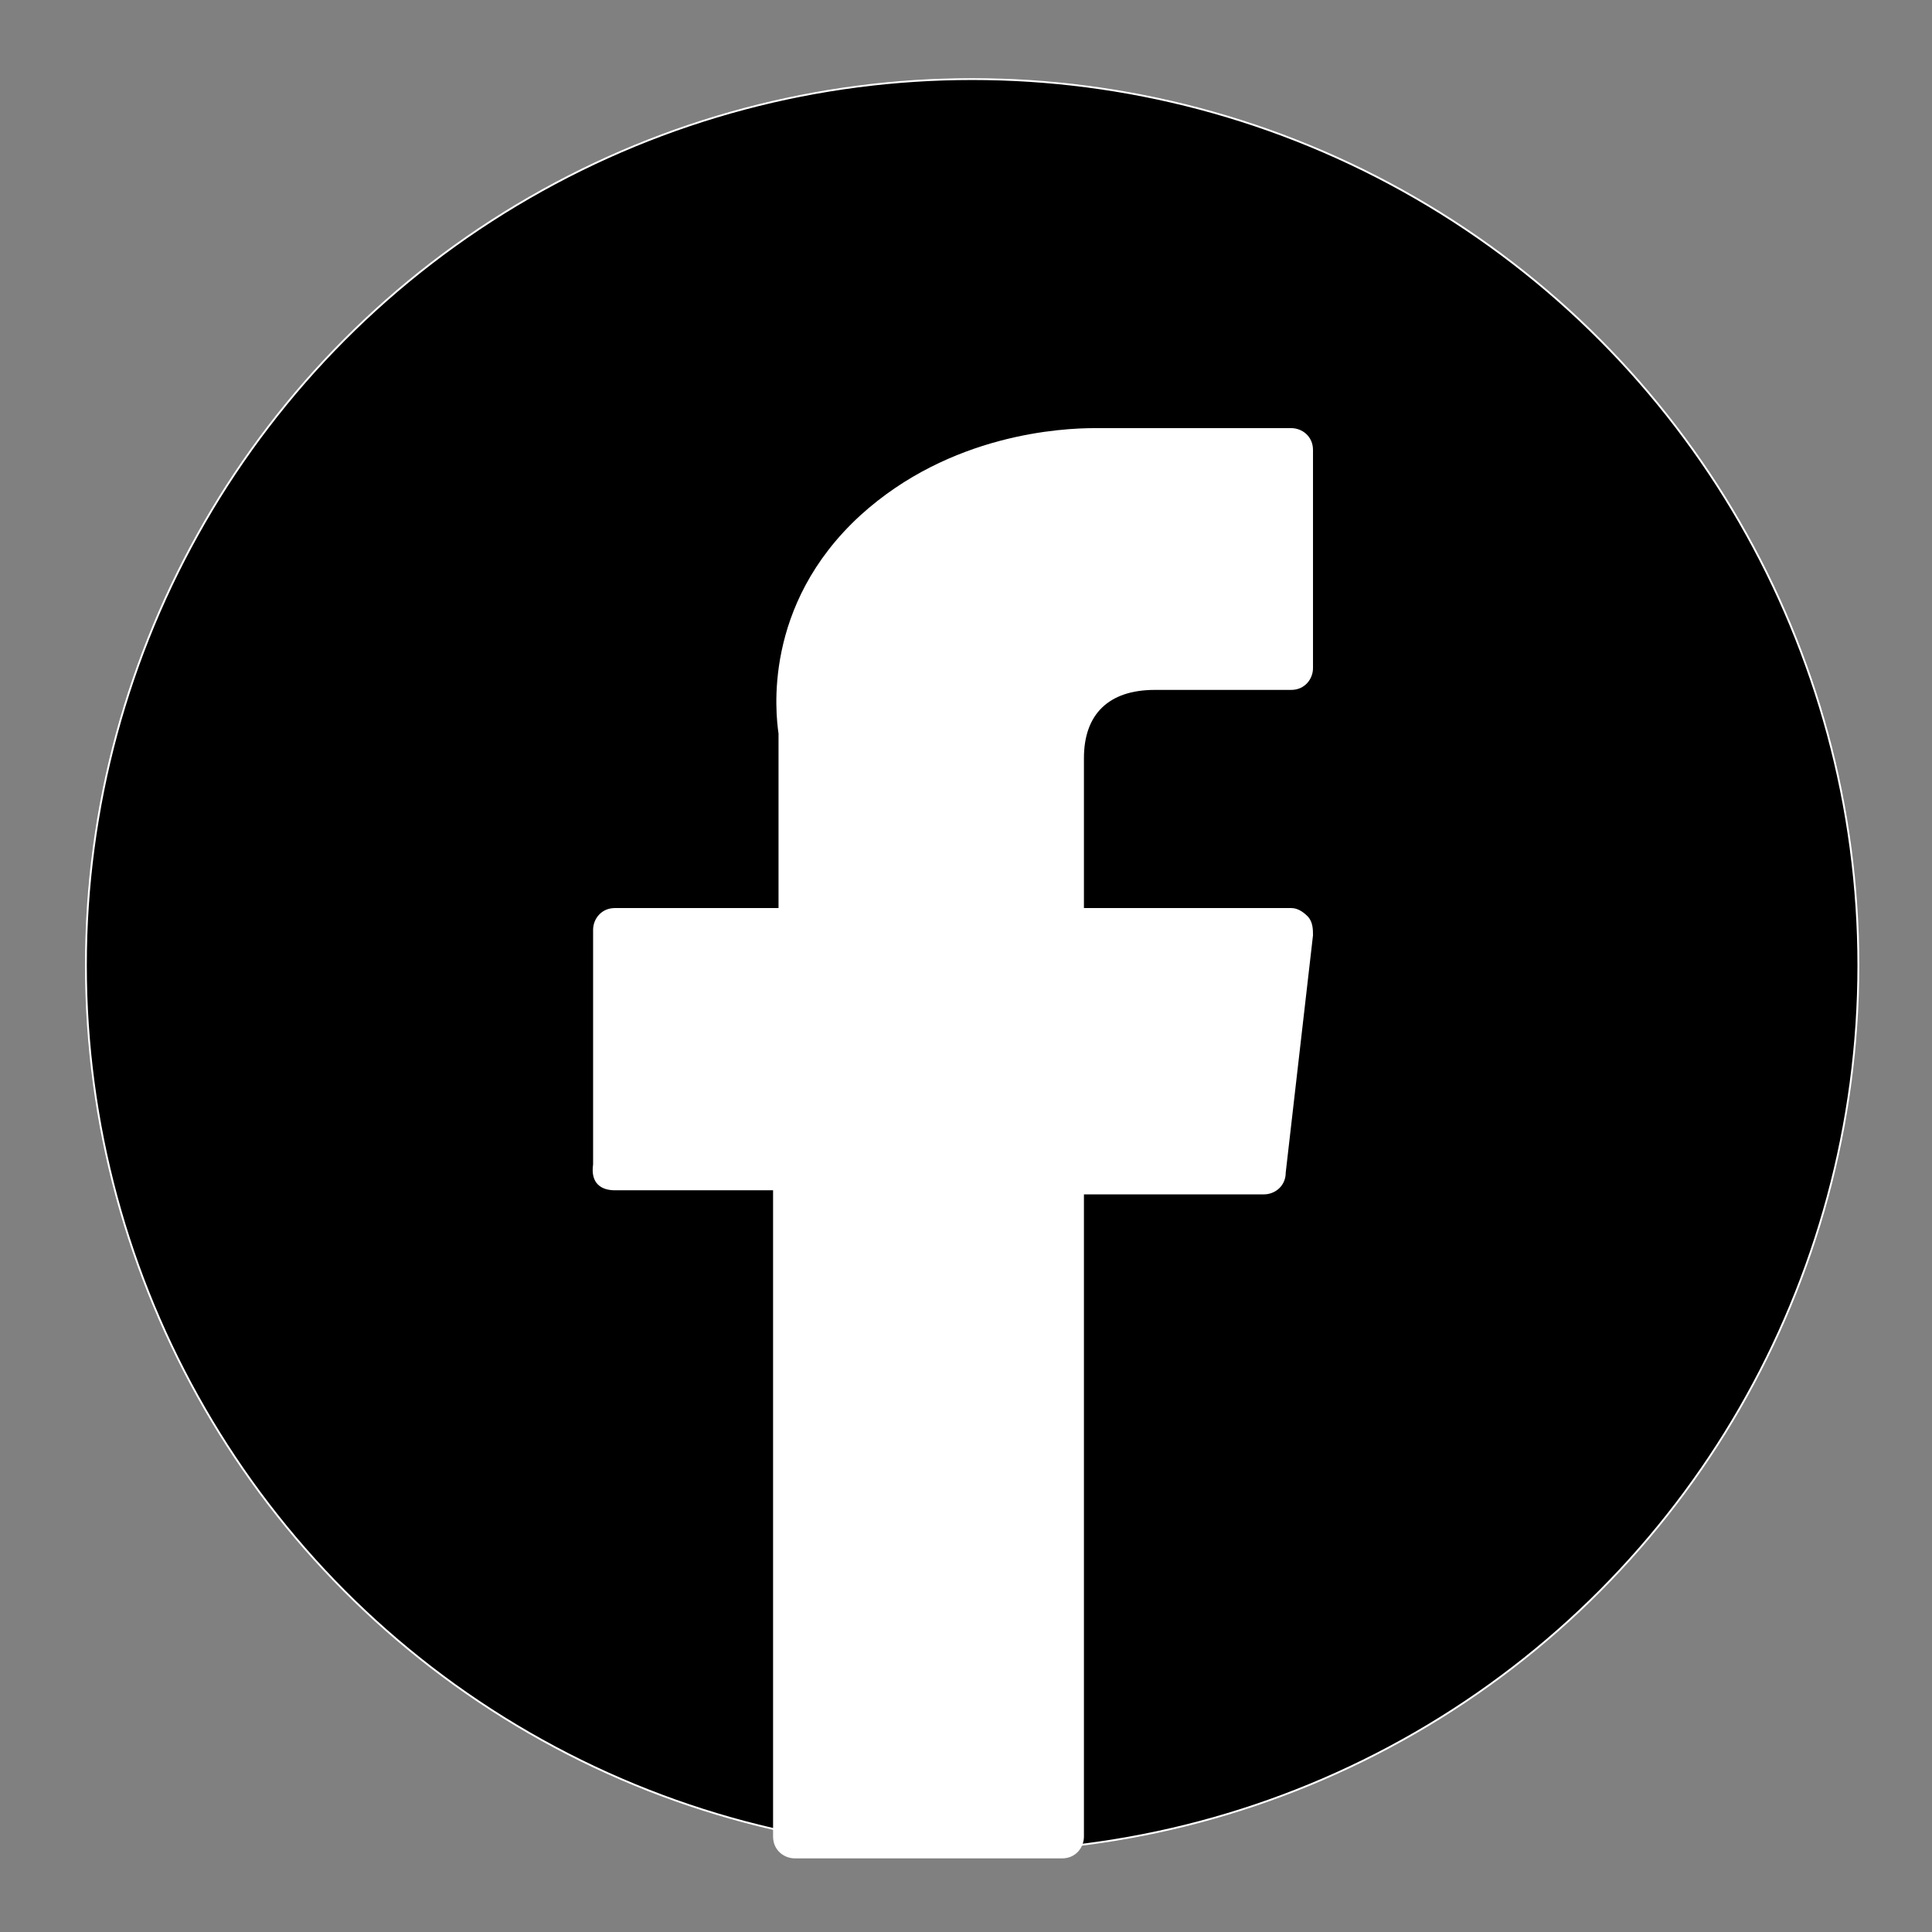
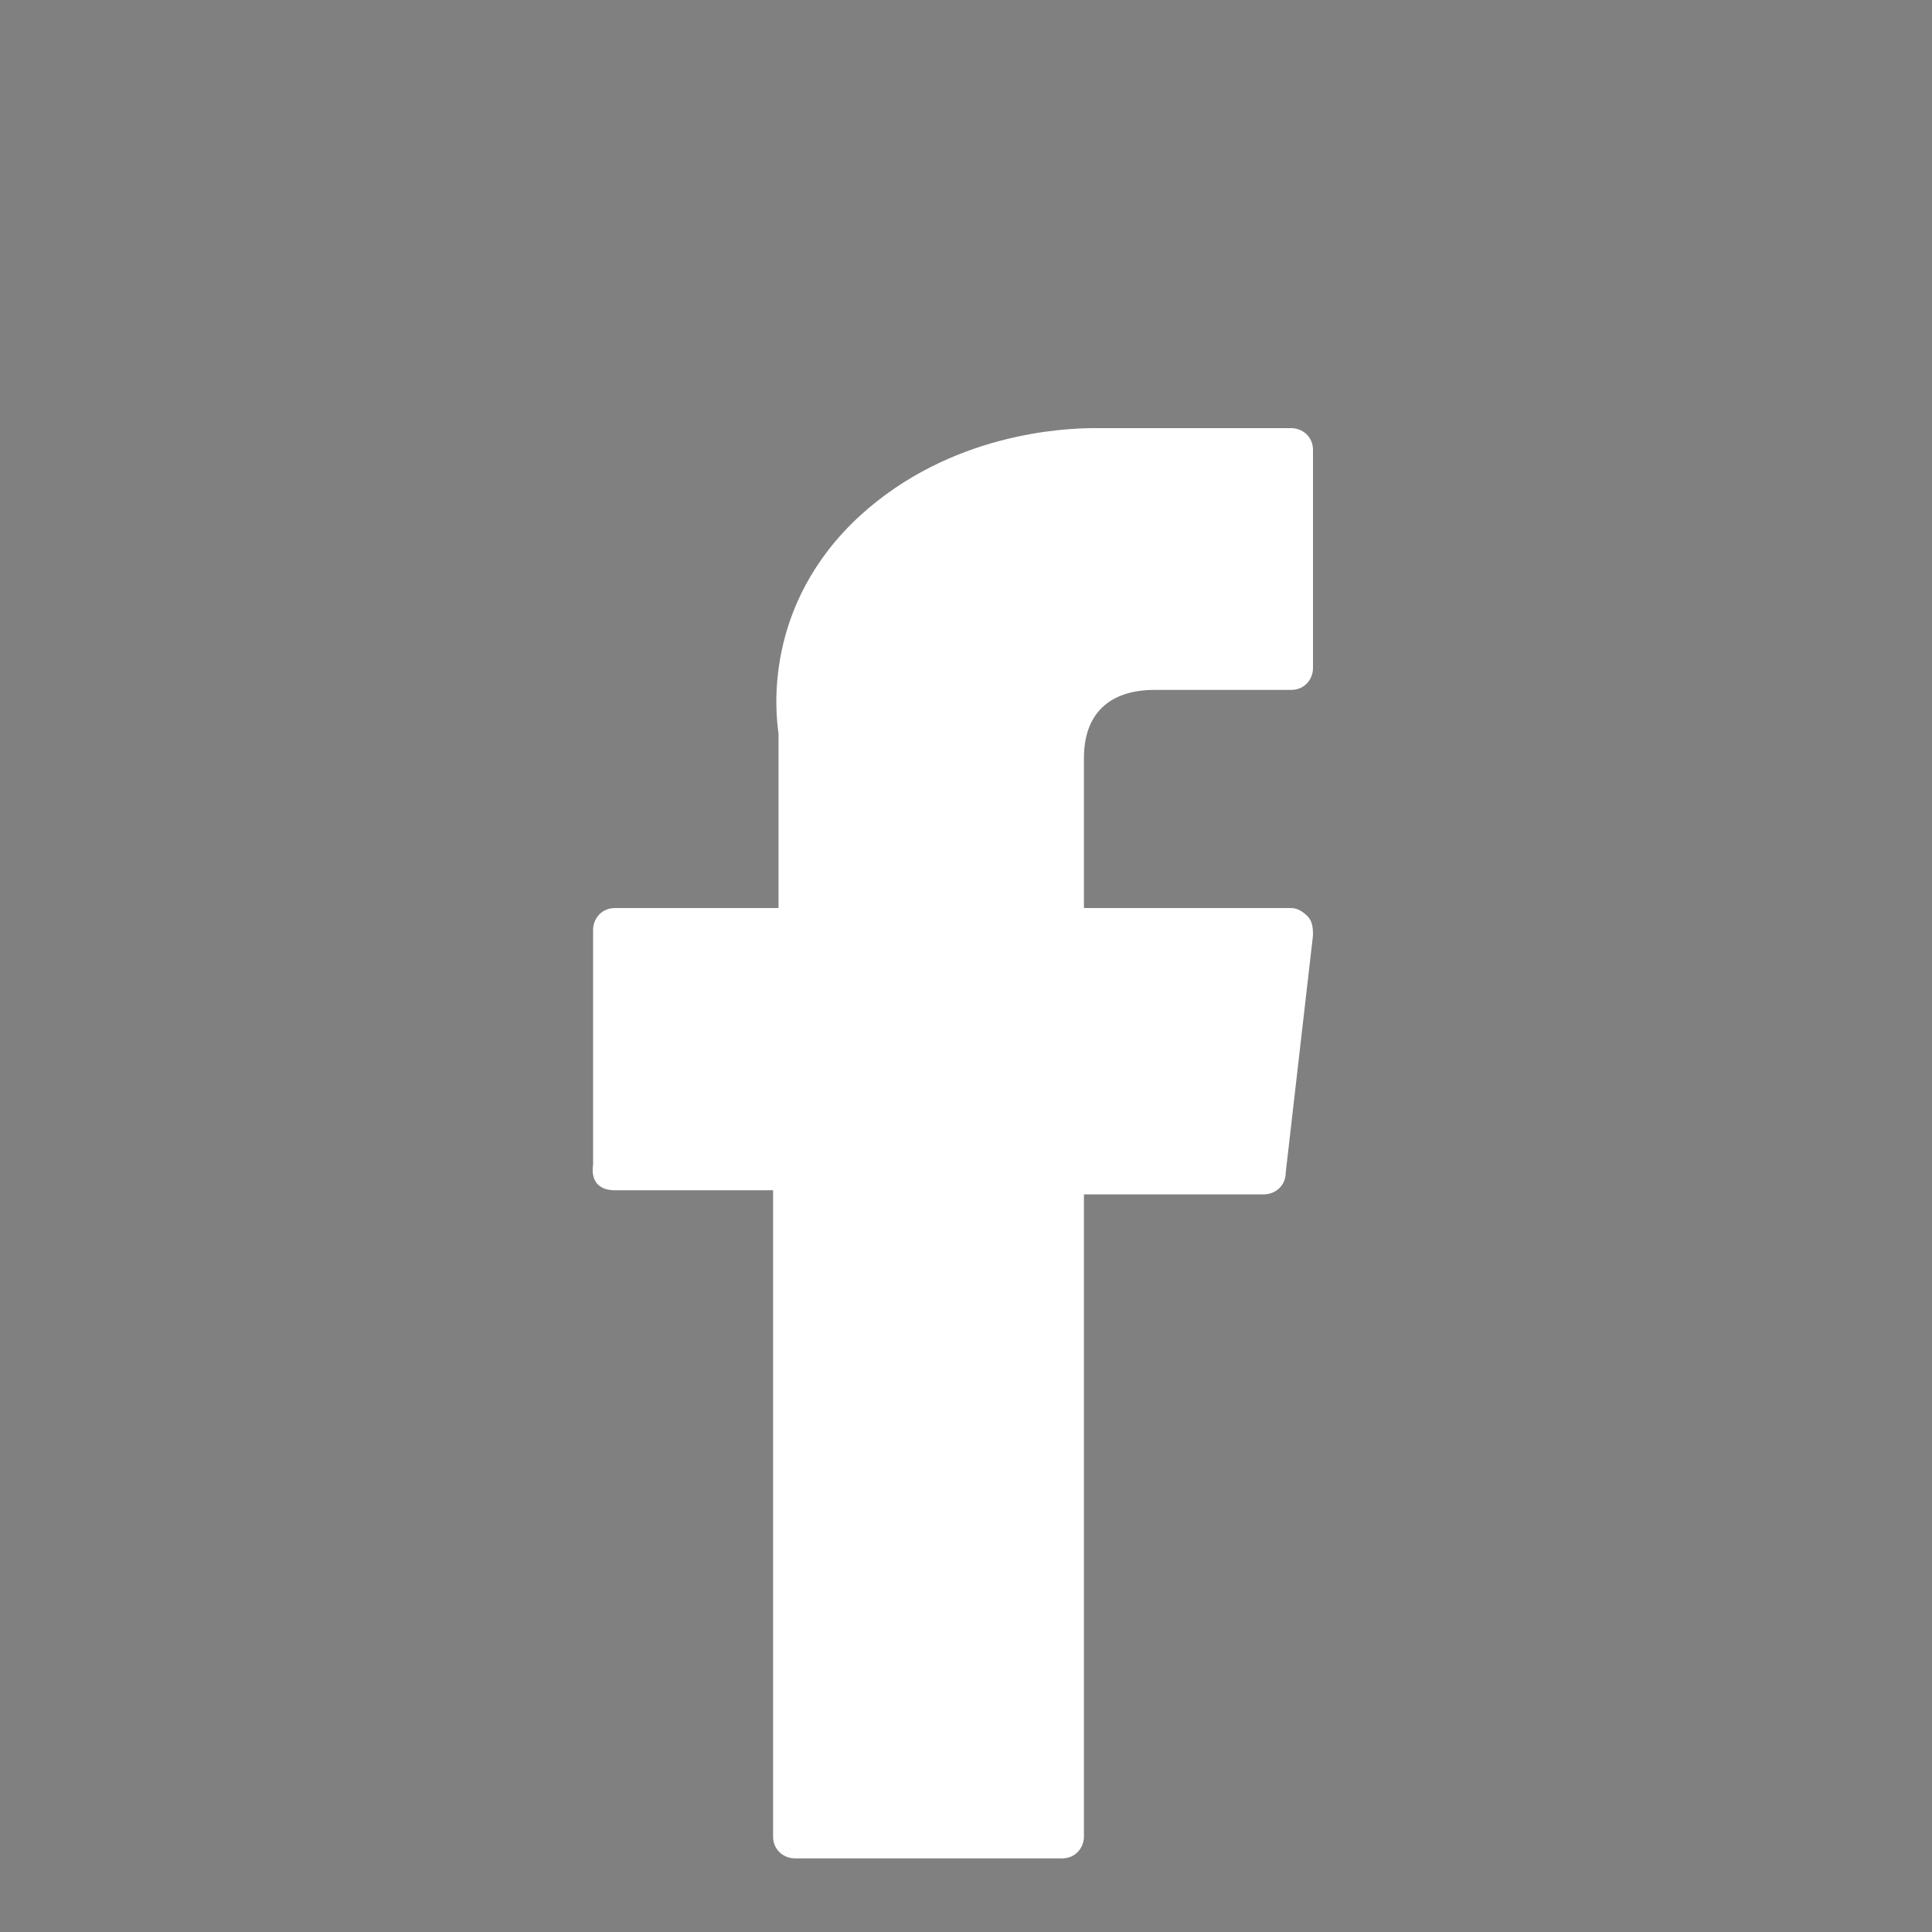
<svg xmlns="http://www.w3.org/2000/svg" version="1.1" id="Layer_1" x="0px" y="0px" viewBox="0 0 141.7 141.7" style="enable-background:new 0 0 141.7 141.7;" xml:space="preserve">
  <rect x="0" y="0" width="141.7" height="141.7" fill="#808080" stroke="none" />
  <style type="text/css">
	.st0{stroke:#FFFFFF;stroke-width:0.135;stroke-miterlimit:10;}
	.st1{fill:#FFFFFF;}
</style>
  <g>
-     <circle class="st0" cx="71.3" cy="70.8" r="65" />
    <g id="XMLID_834_">
      <path id="XMLID_835_" class="st1" d="M45.1,87.3h11.6v47.4c0,1,0.8,1.6,1.6,1.6h19.6c1,0,1.6-0.8,1.6-1.6V87.6h13.2    c0.8,0,1.6-0.6,1.6-1.6l2-17.4c0-0.4,0-1-0.4-1.4s-0.8-0.6-1.2-0.6H79.5v-11c0-3.2,1.8-5,5.2-5c0.4,0,10,0,10,0    c1,0,1.6-0.8,1.6-1.6V33c0-1-0.8-1.6-1.6-1.6H80.9c0,0-0.4,0-0.6,0c-2.4,0-10.6,0.4-17.2,6.4c-7.2,6.6-6.2,14.6-6,16v12.8h-12    c-1,0-1.6,0.8-1.6,1.6v17.2C43.3,86.8,44.1,87.3,45.1,87.3z" />
    </g>
  </g>
</svg>